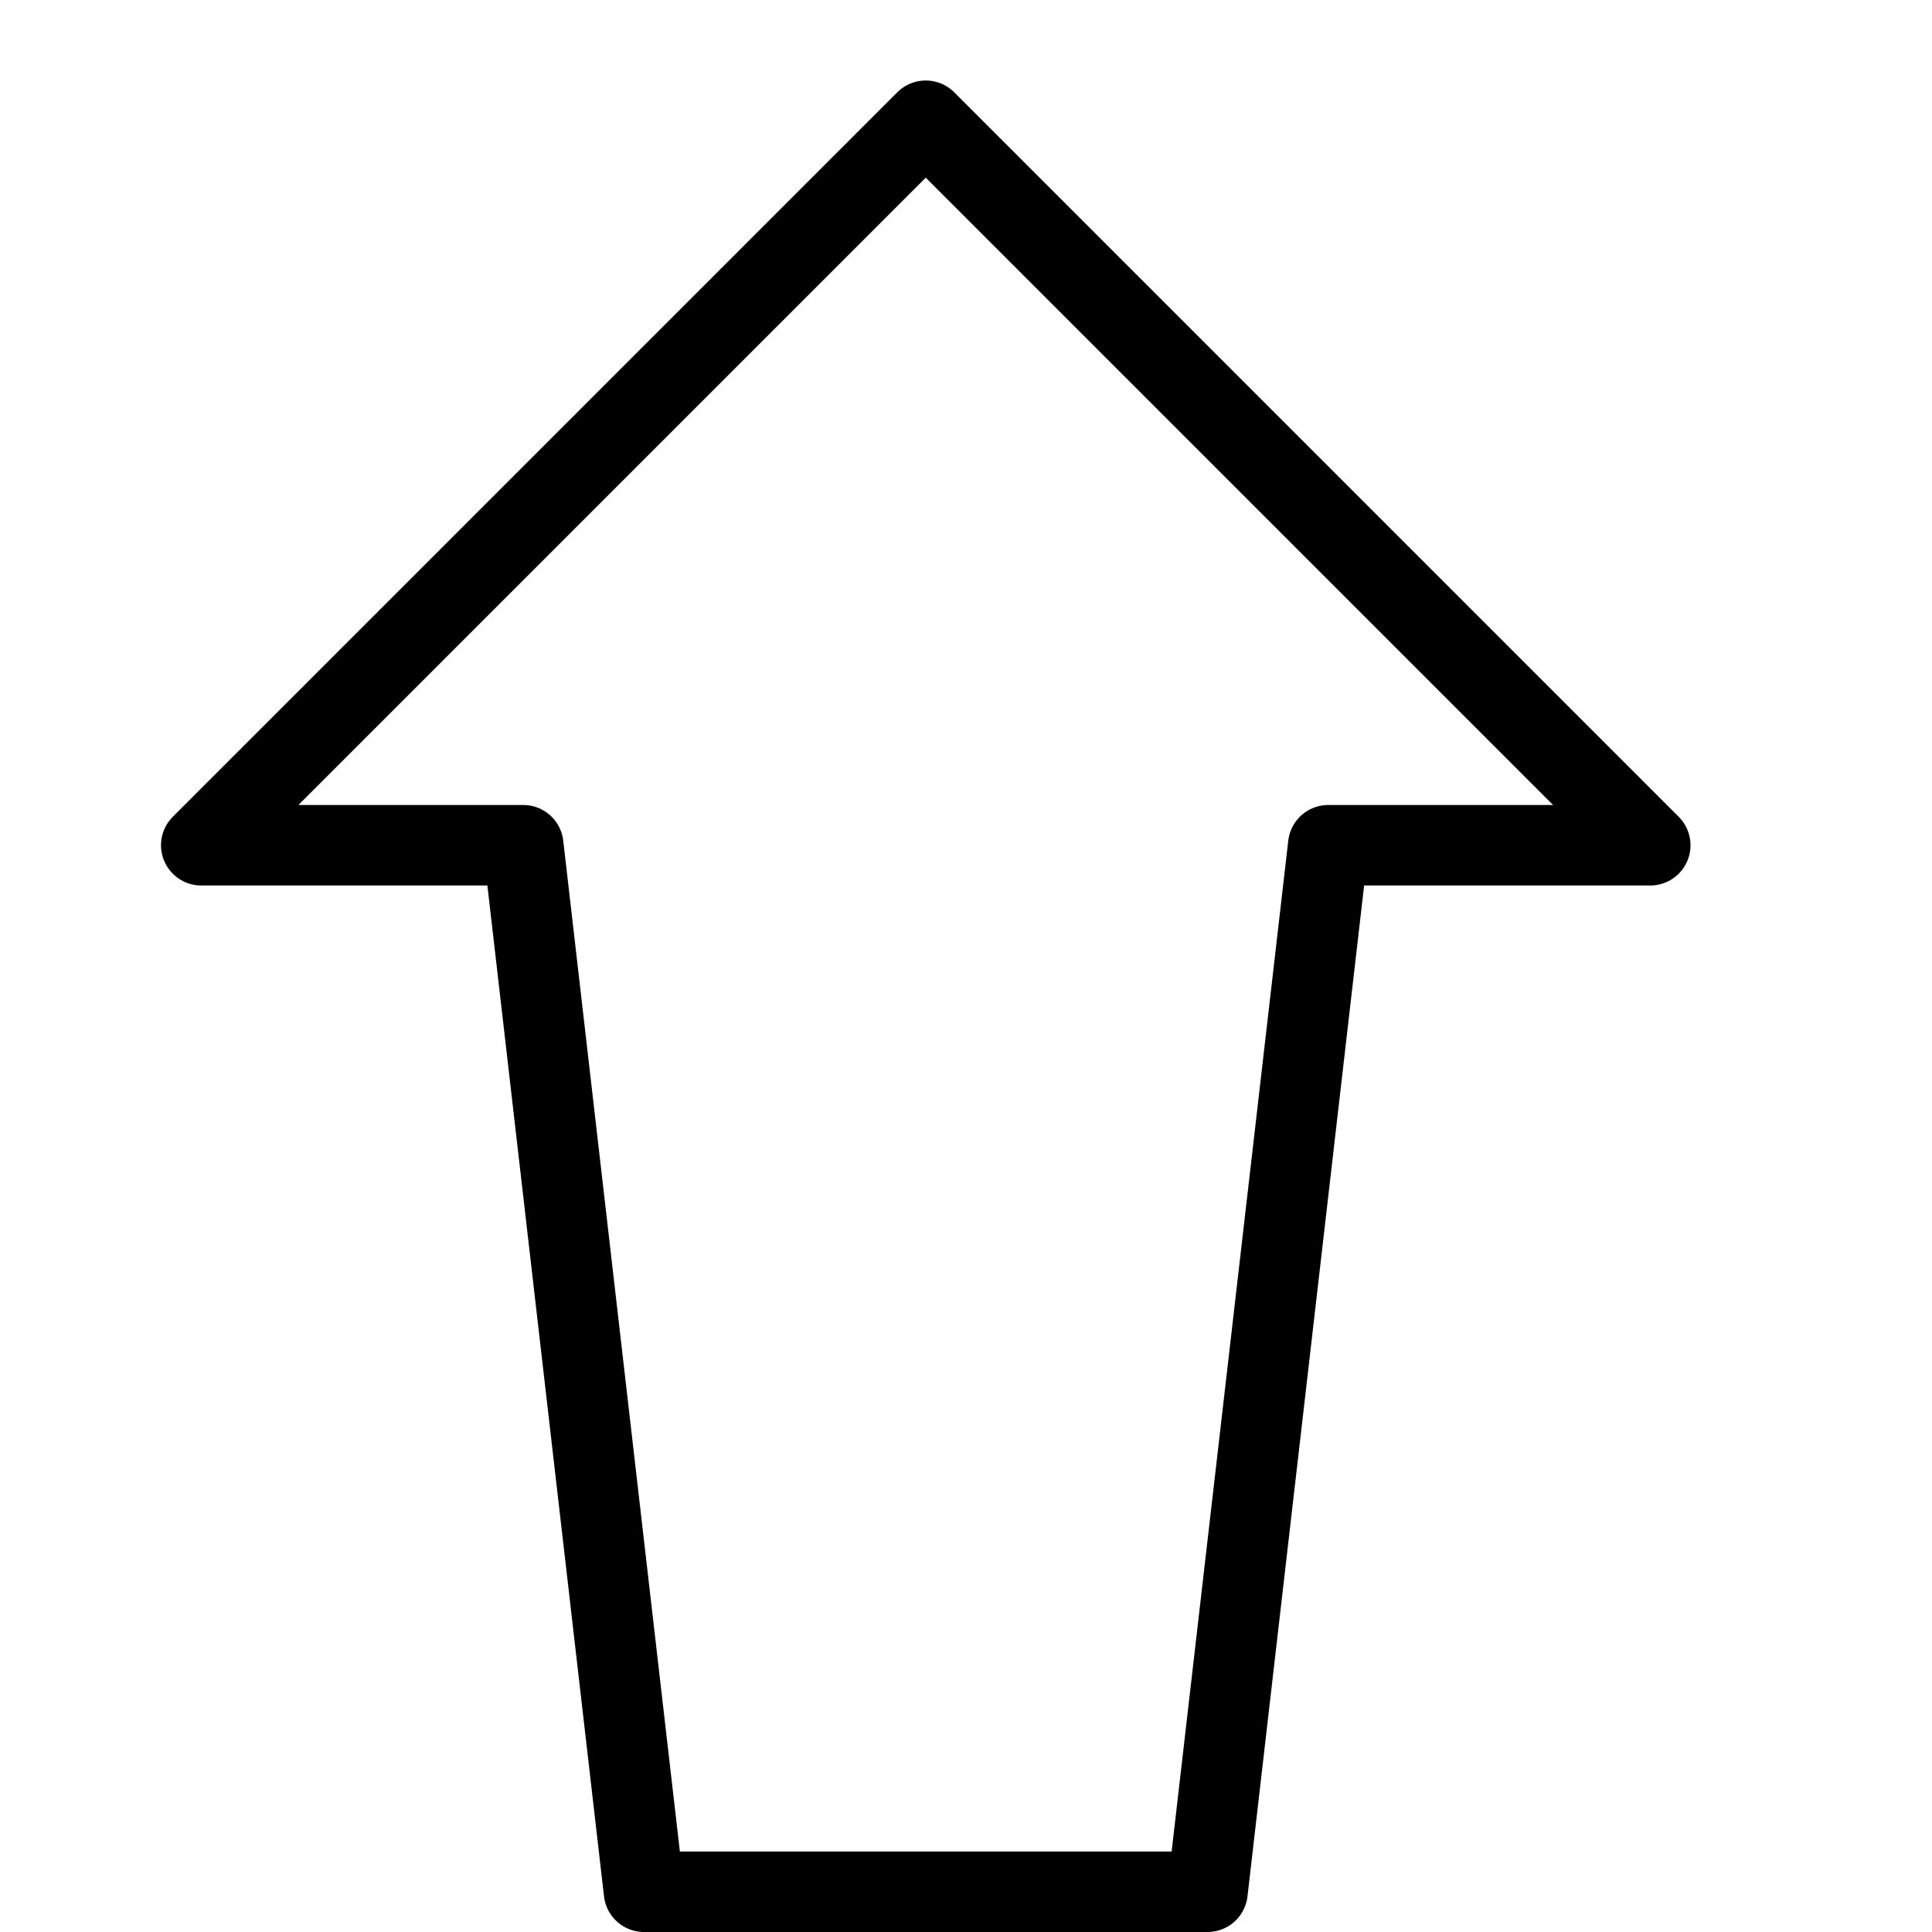
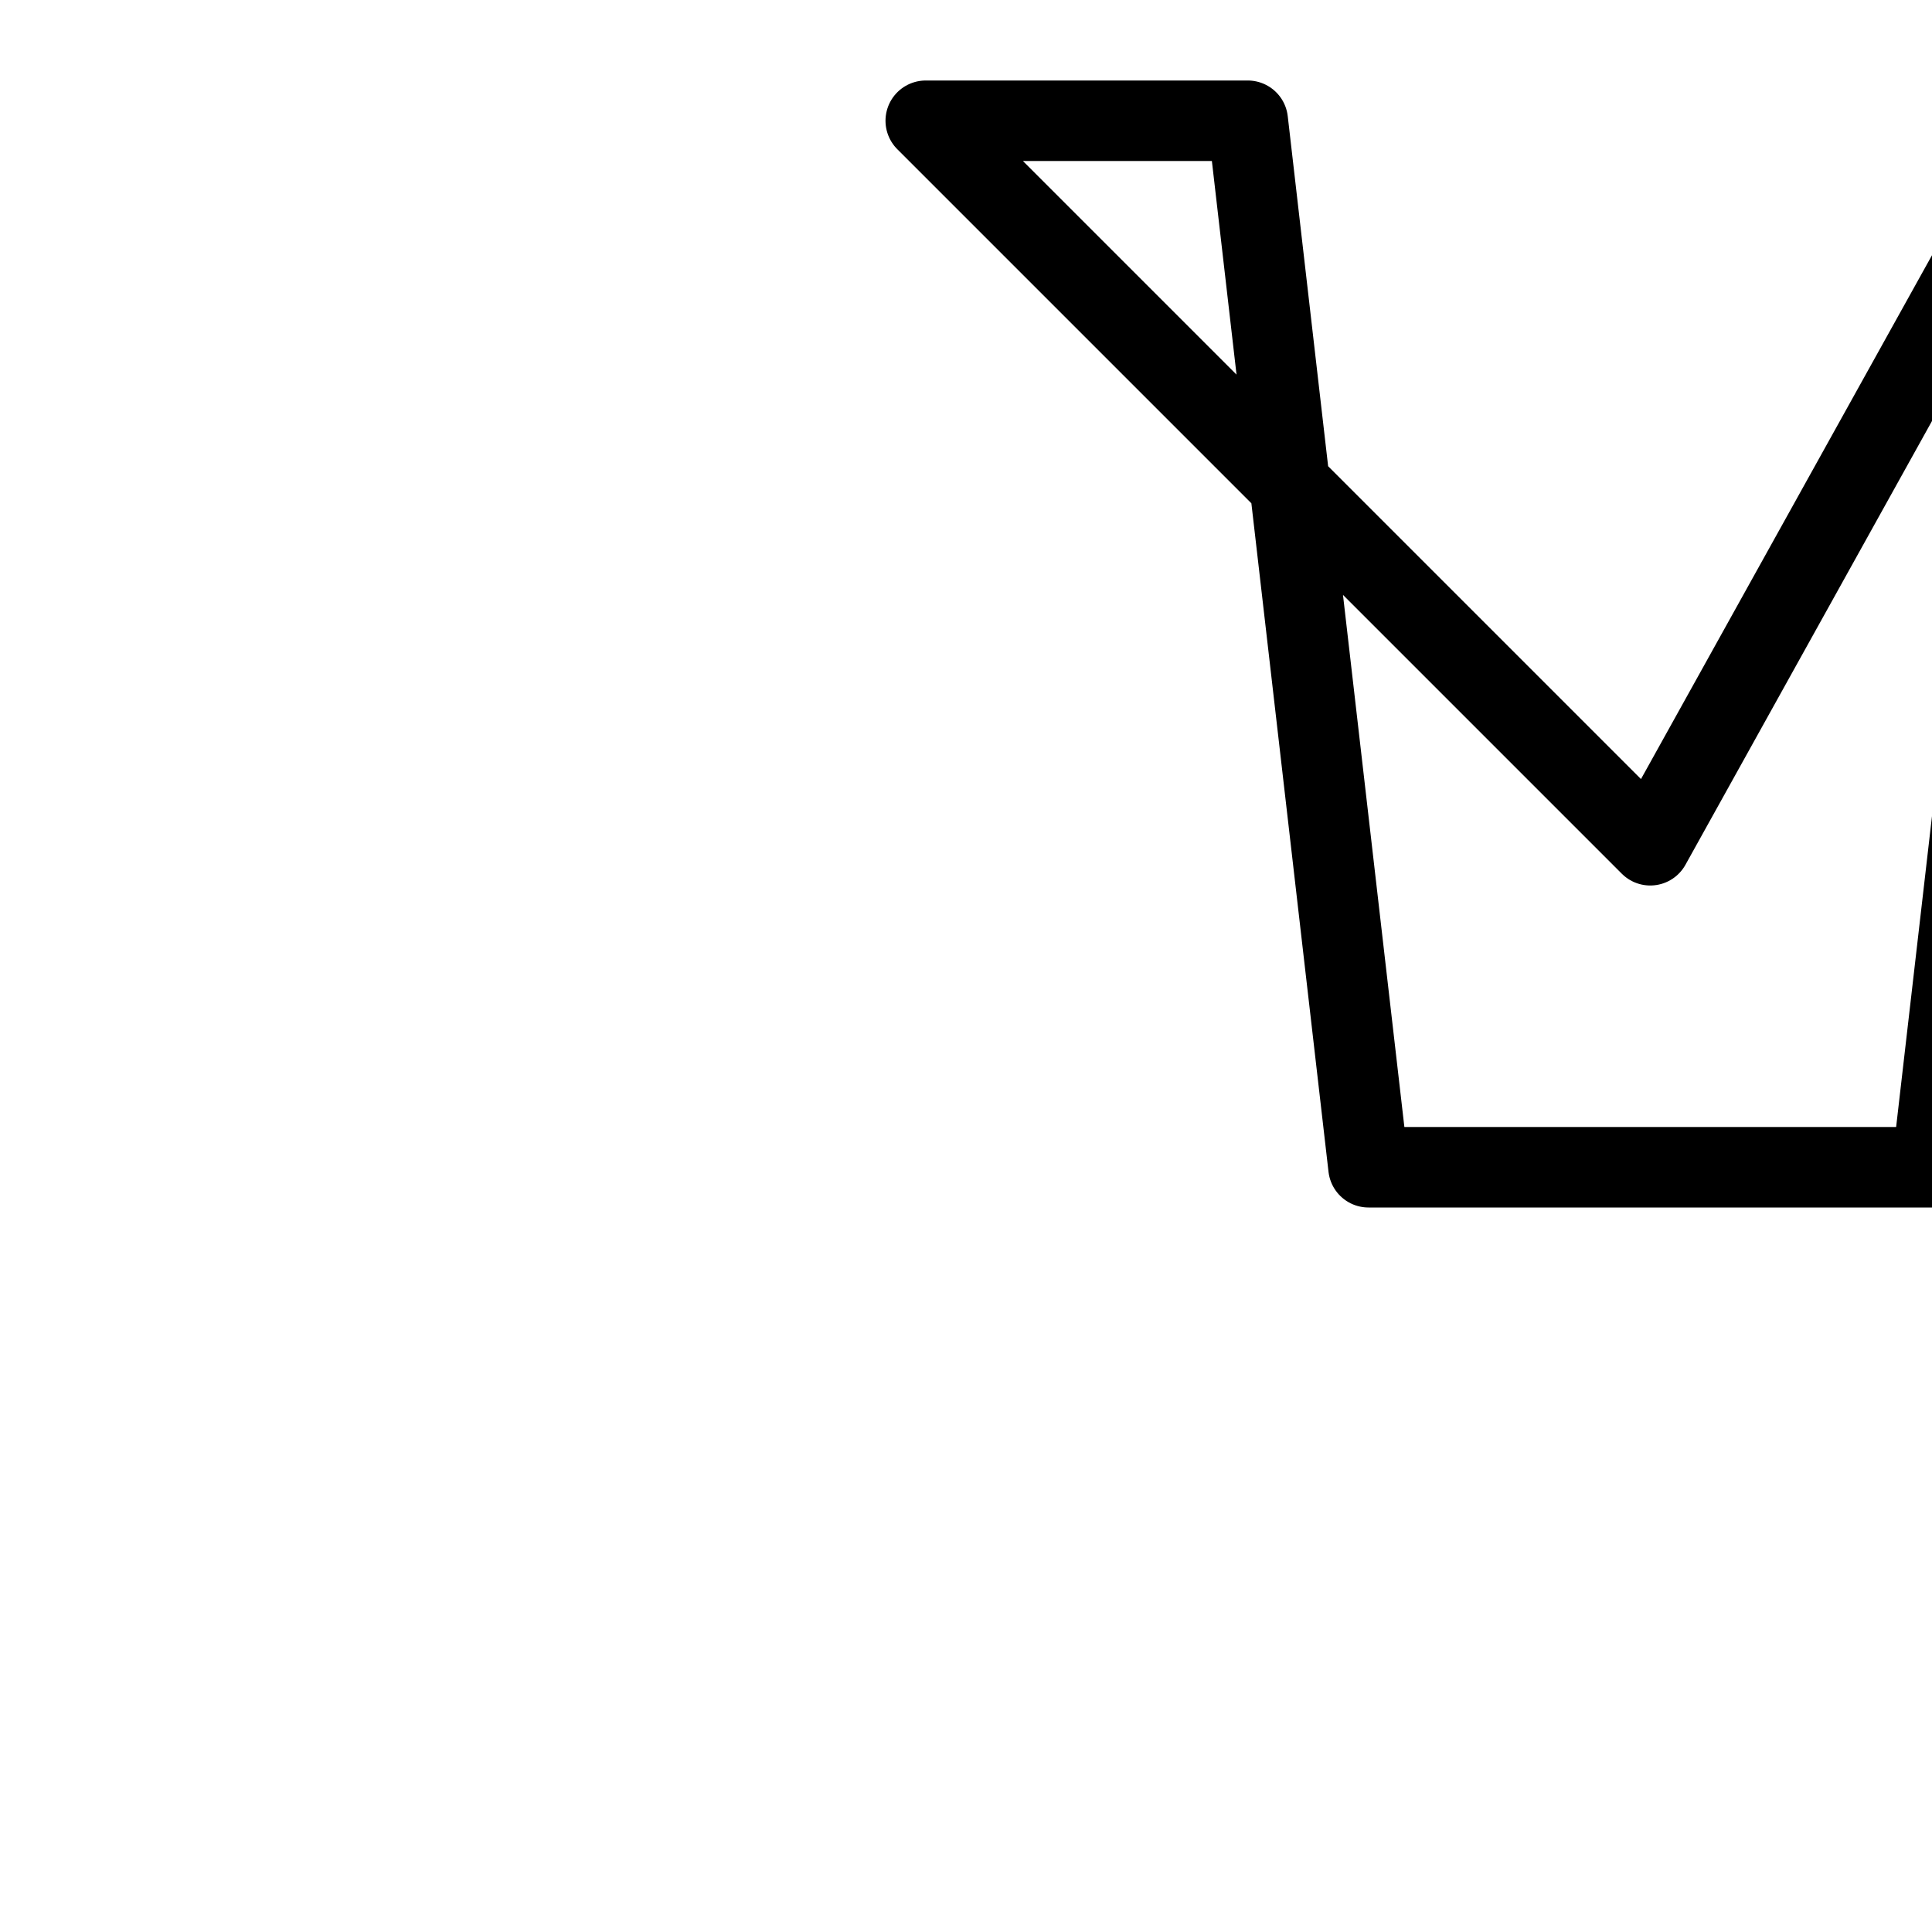
<svg xmlns="http://www.w3.org/2000/svg" width="1em" height="1em" viewBox="0 0 24 24">
-   <path fill="none" stroke="currentColor" stroke-linecap="round" stroke-linejoin="round" stroke-miterlimit="10" d="m20.5 10.5l-9-9l-9 9h4l1.5 13h7l1.5-13z" />
+   <path fill="none" stroke="currentColor" stroke-linecap="round" stroke-linejoin="round" stroke-miterlimit="10" d="m20.5 10.5l-9-9h4l1.5 13h7l1.5-13z" />
</svg>